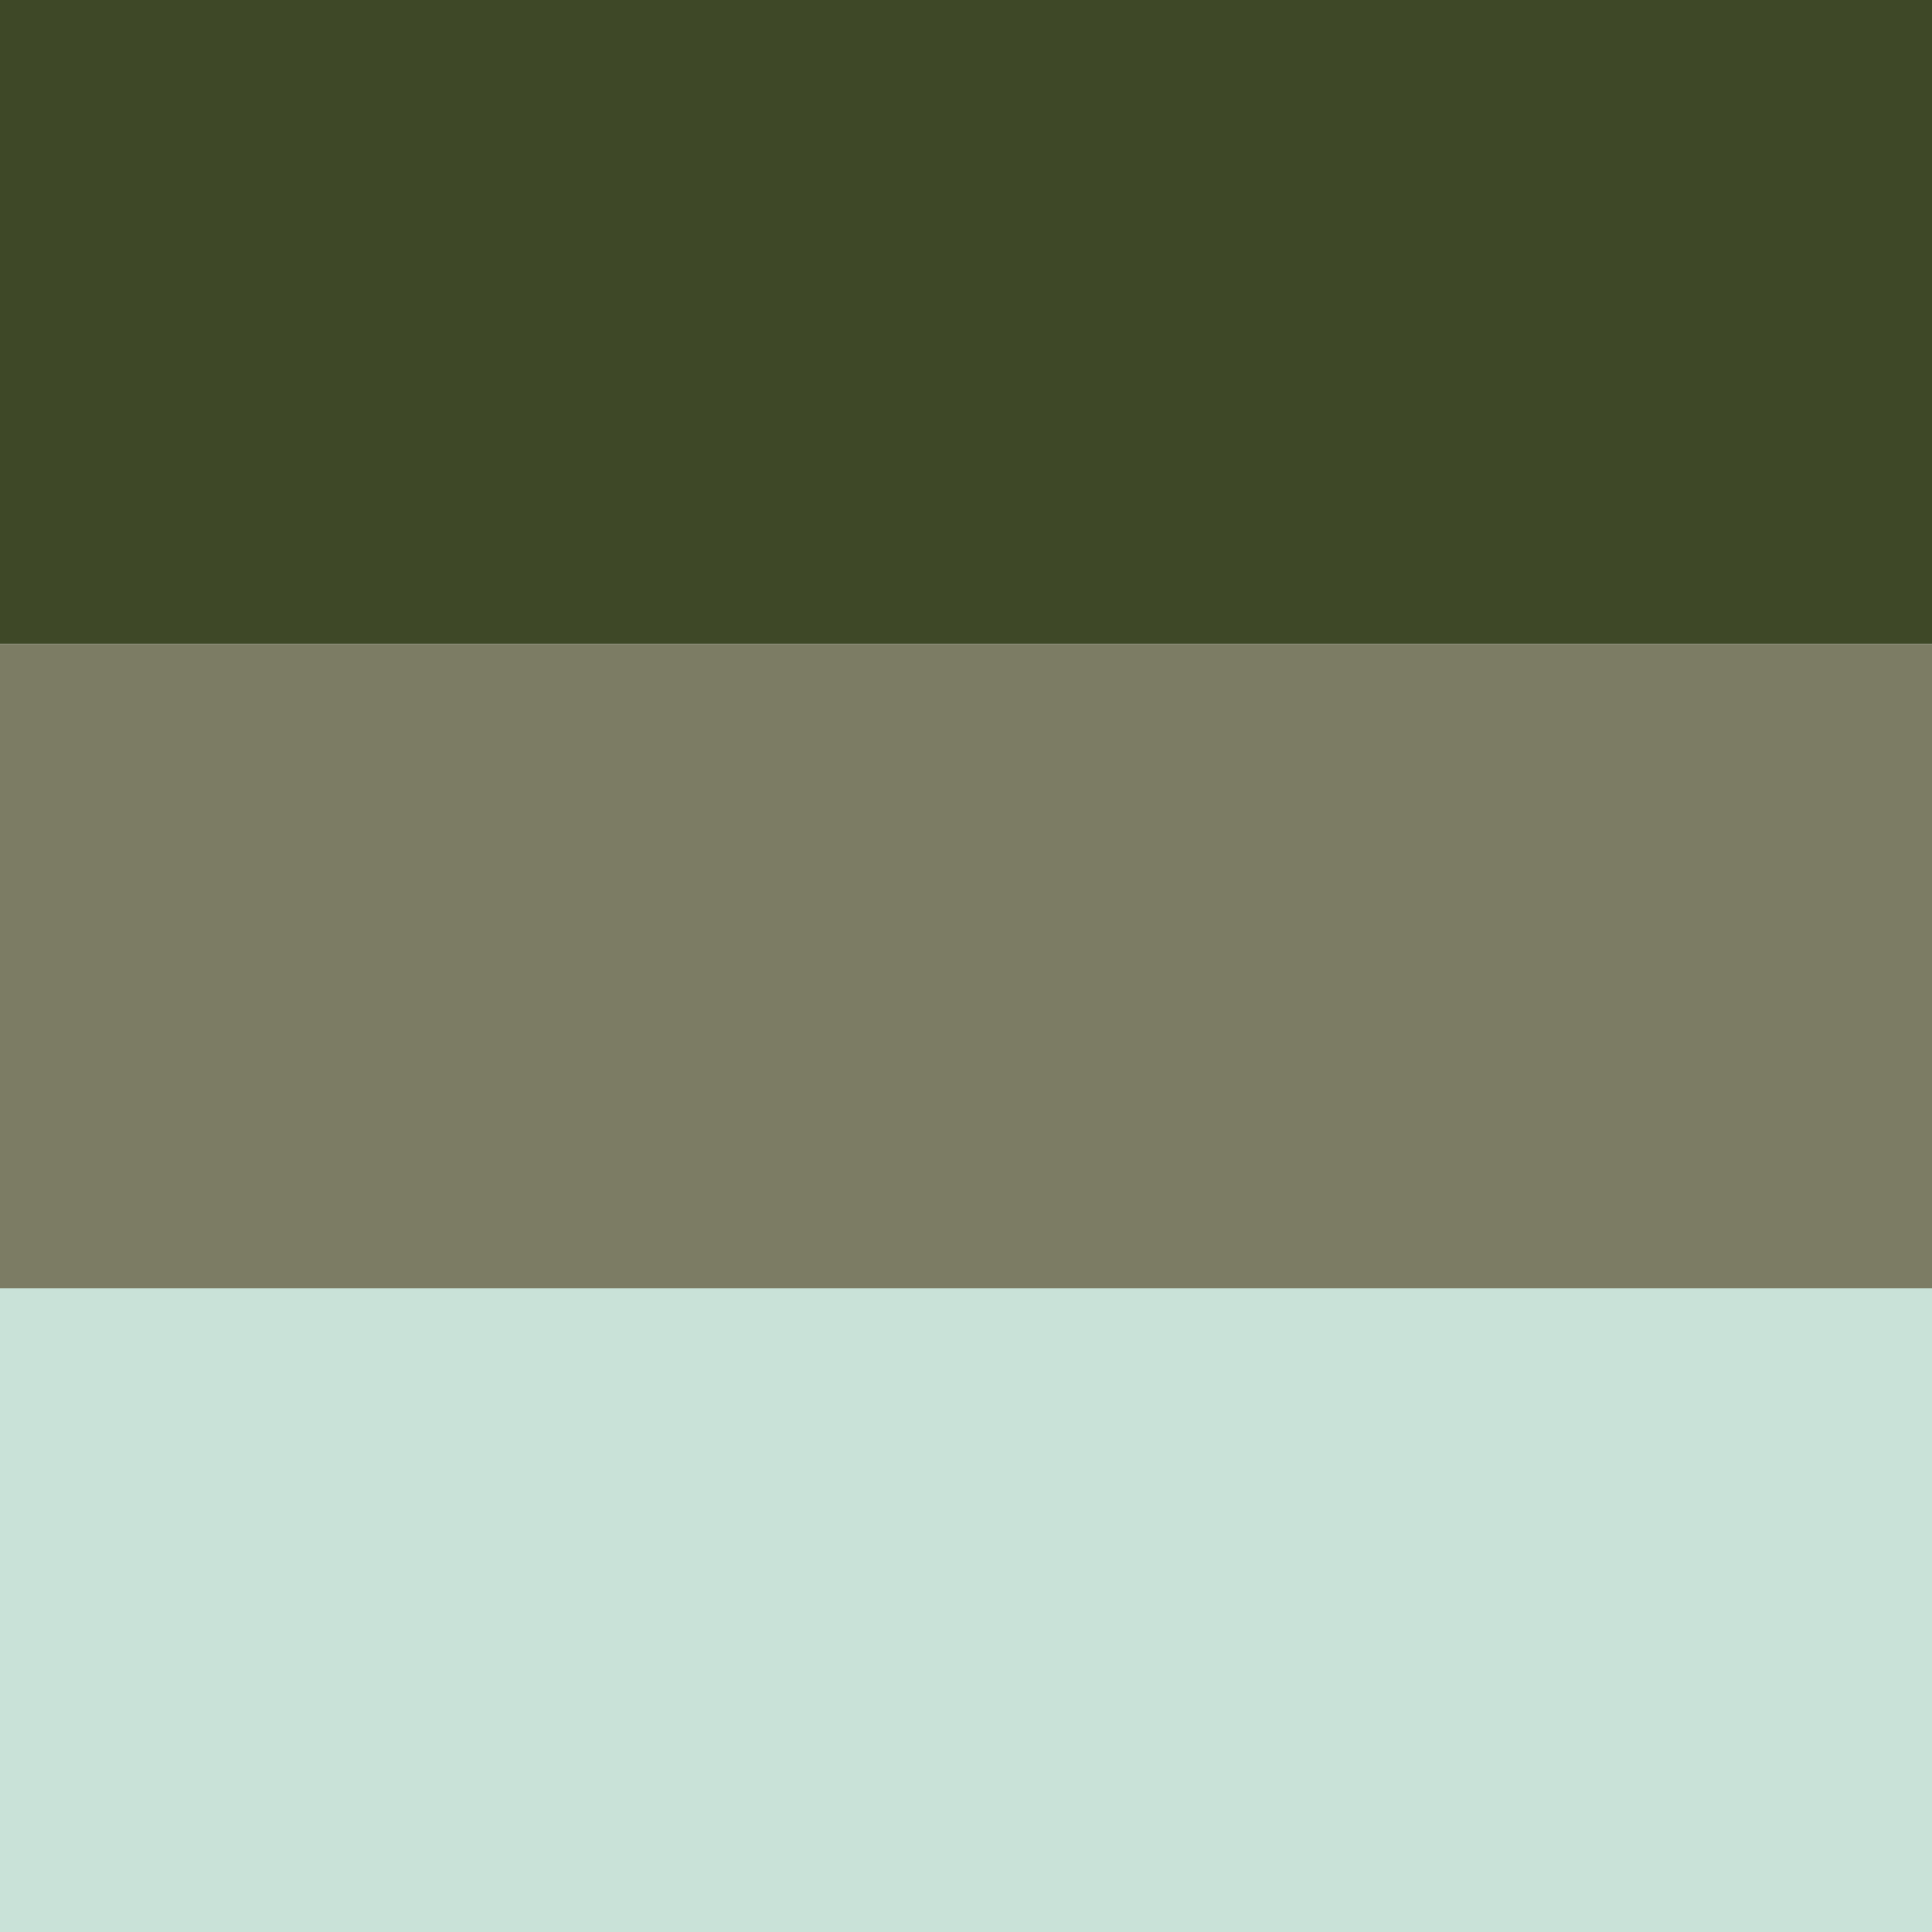
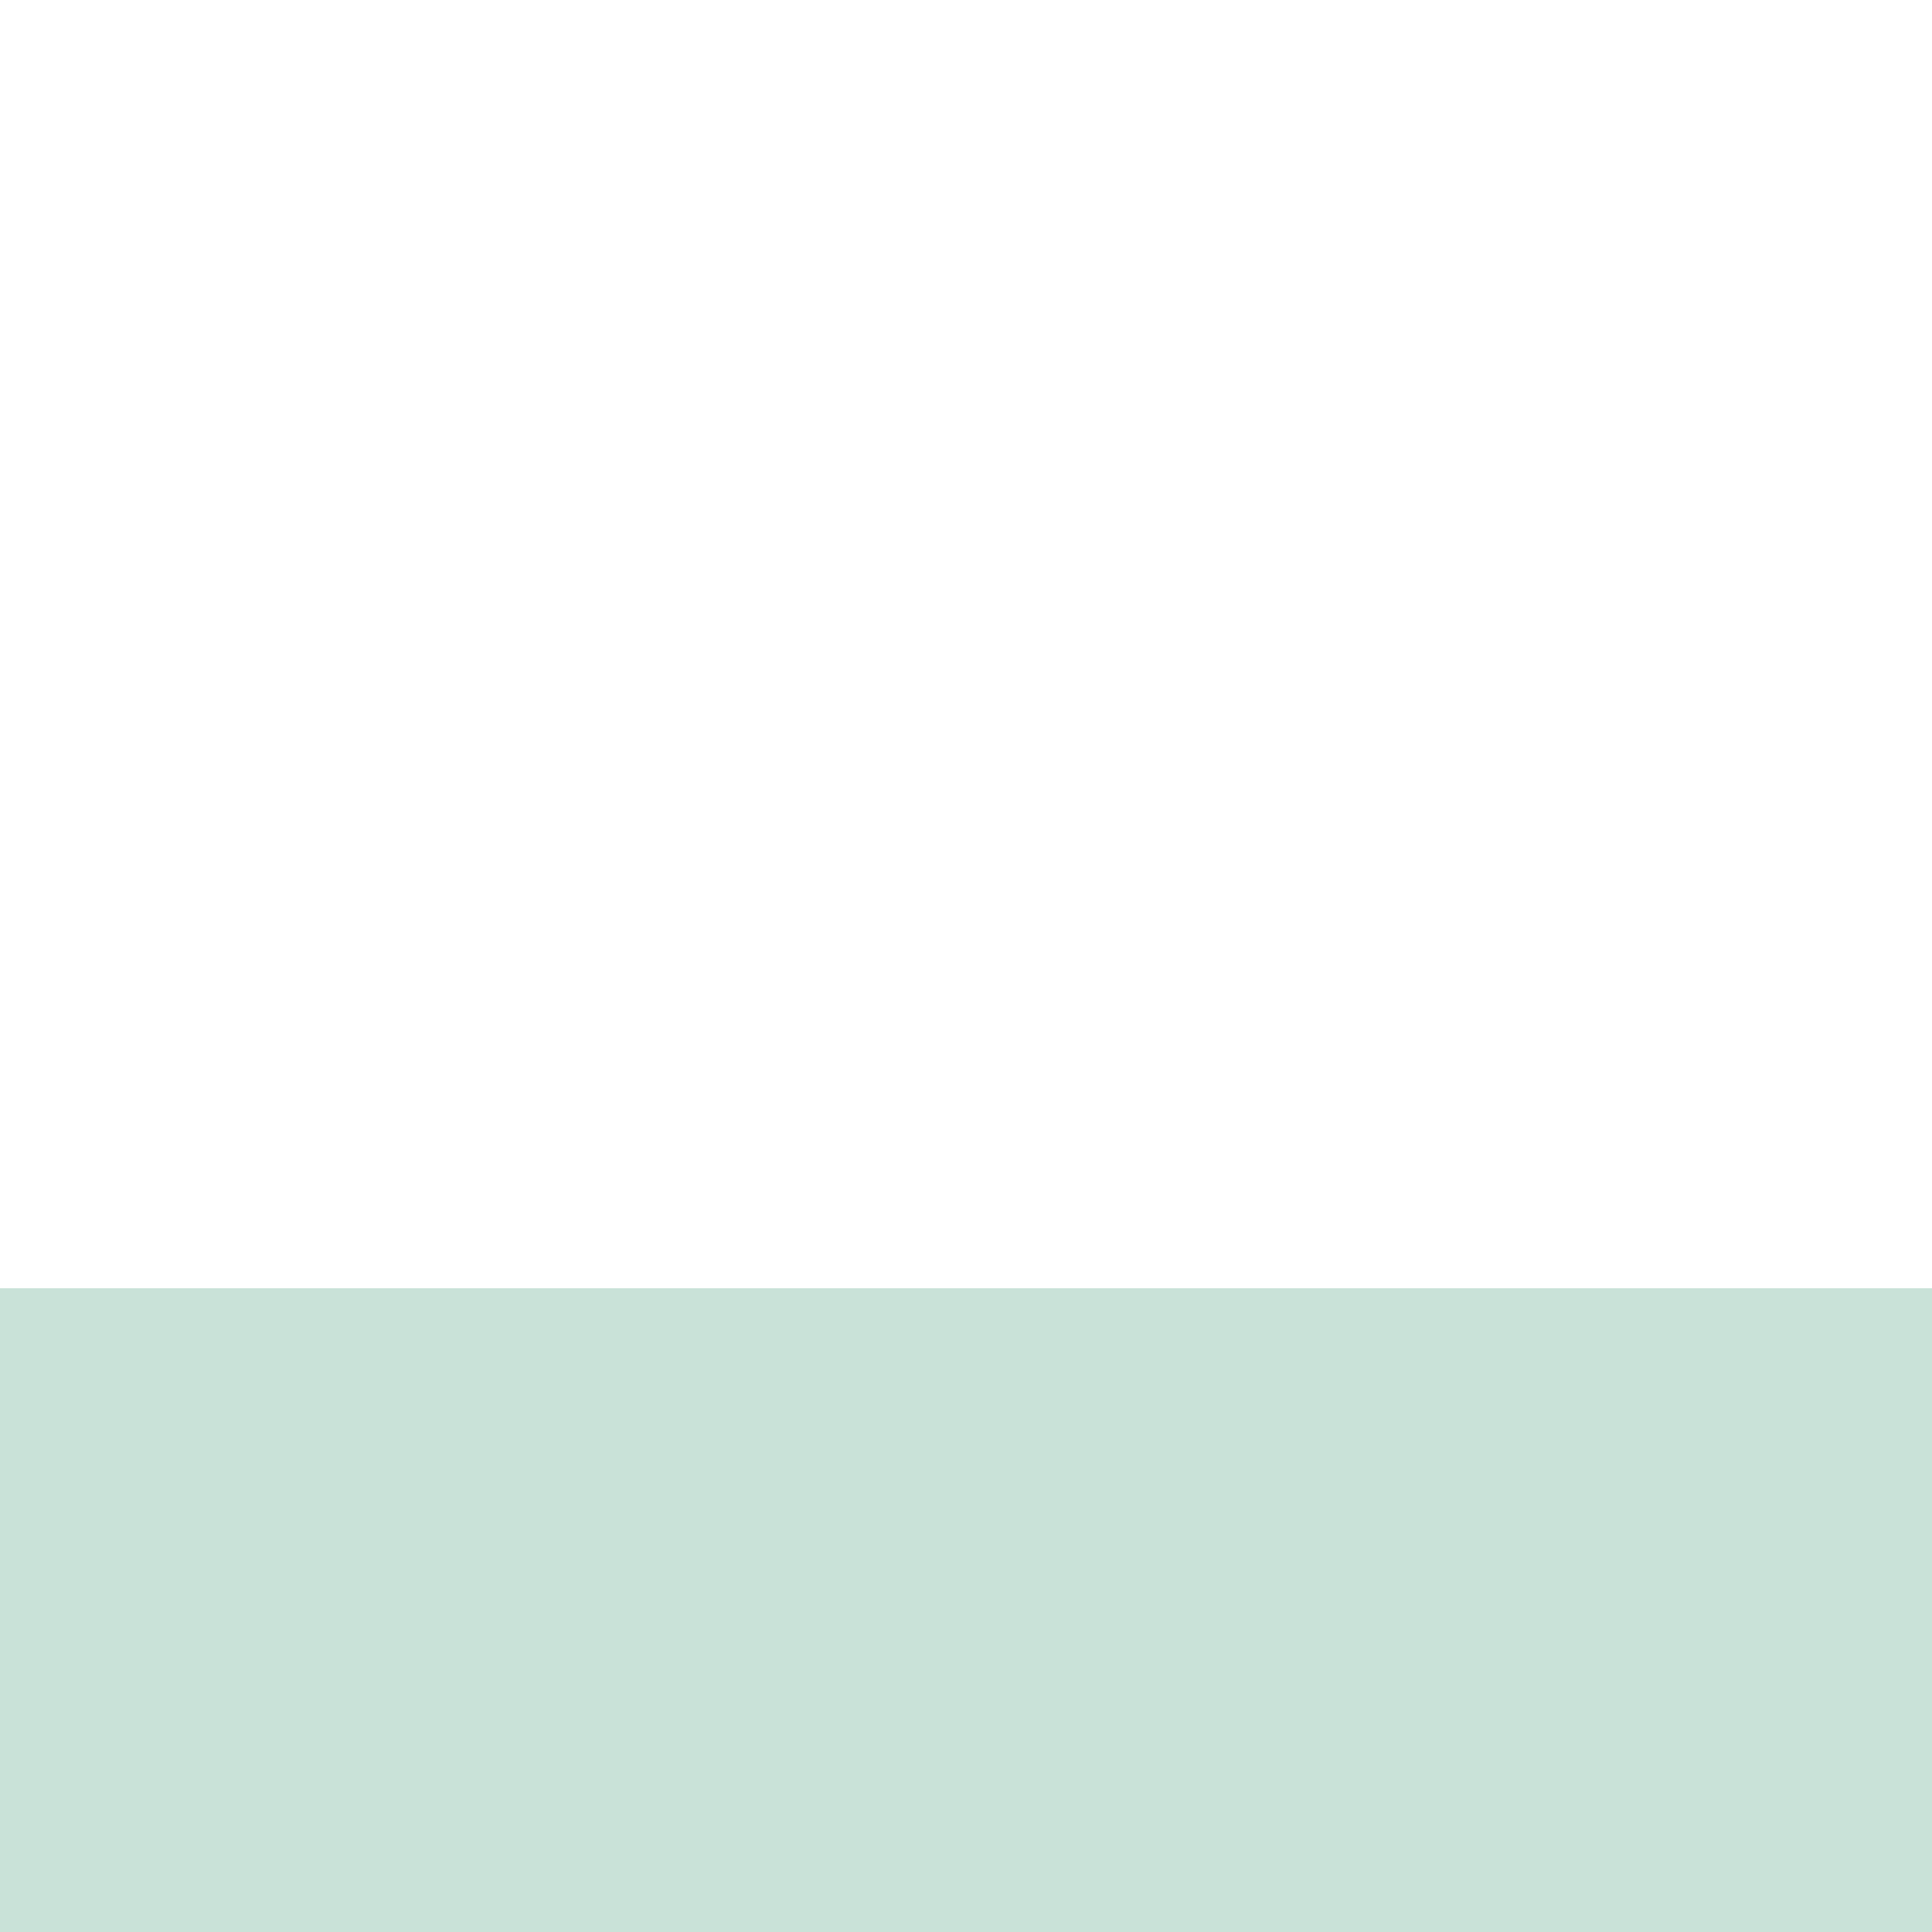
<svg xmlns="http://www.w3.org/2000/svg" id="Livello_1" data-name="Livello 1" viewBox="0 0 50 50">
  <defs>
    <style>.cls-1{fill:#3e4827;}.cls-2{fill:#7c7c64;}.cls-3{fill:#c9e2d8;}</style>
  </defs>
  <title>for-oli-lbg</title>
-   <rect class="cls-1" width="50" height="16.67" />
-   <rect class="cls-2" y="16.67" width="50" height="16.67" />
  <rect class="cls-3" y="33.34" width="50" height="16.67" />
</svg>